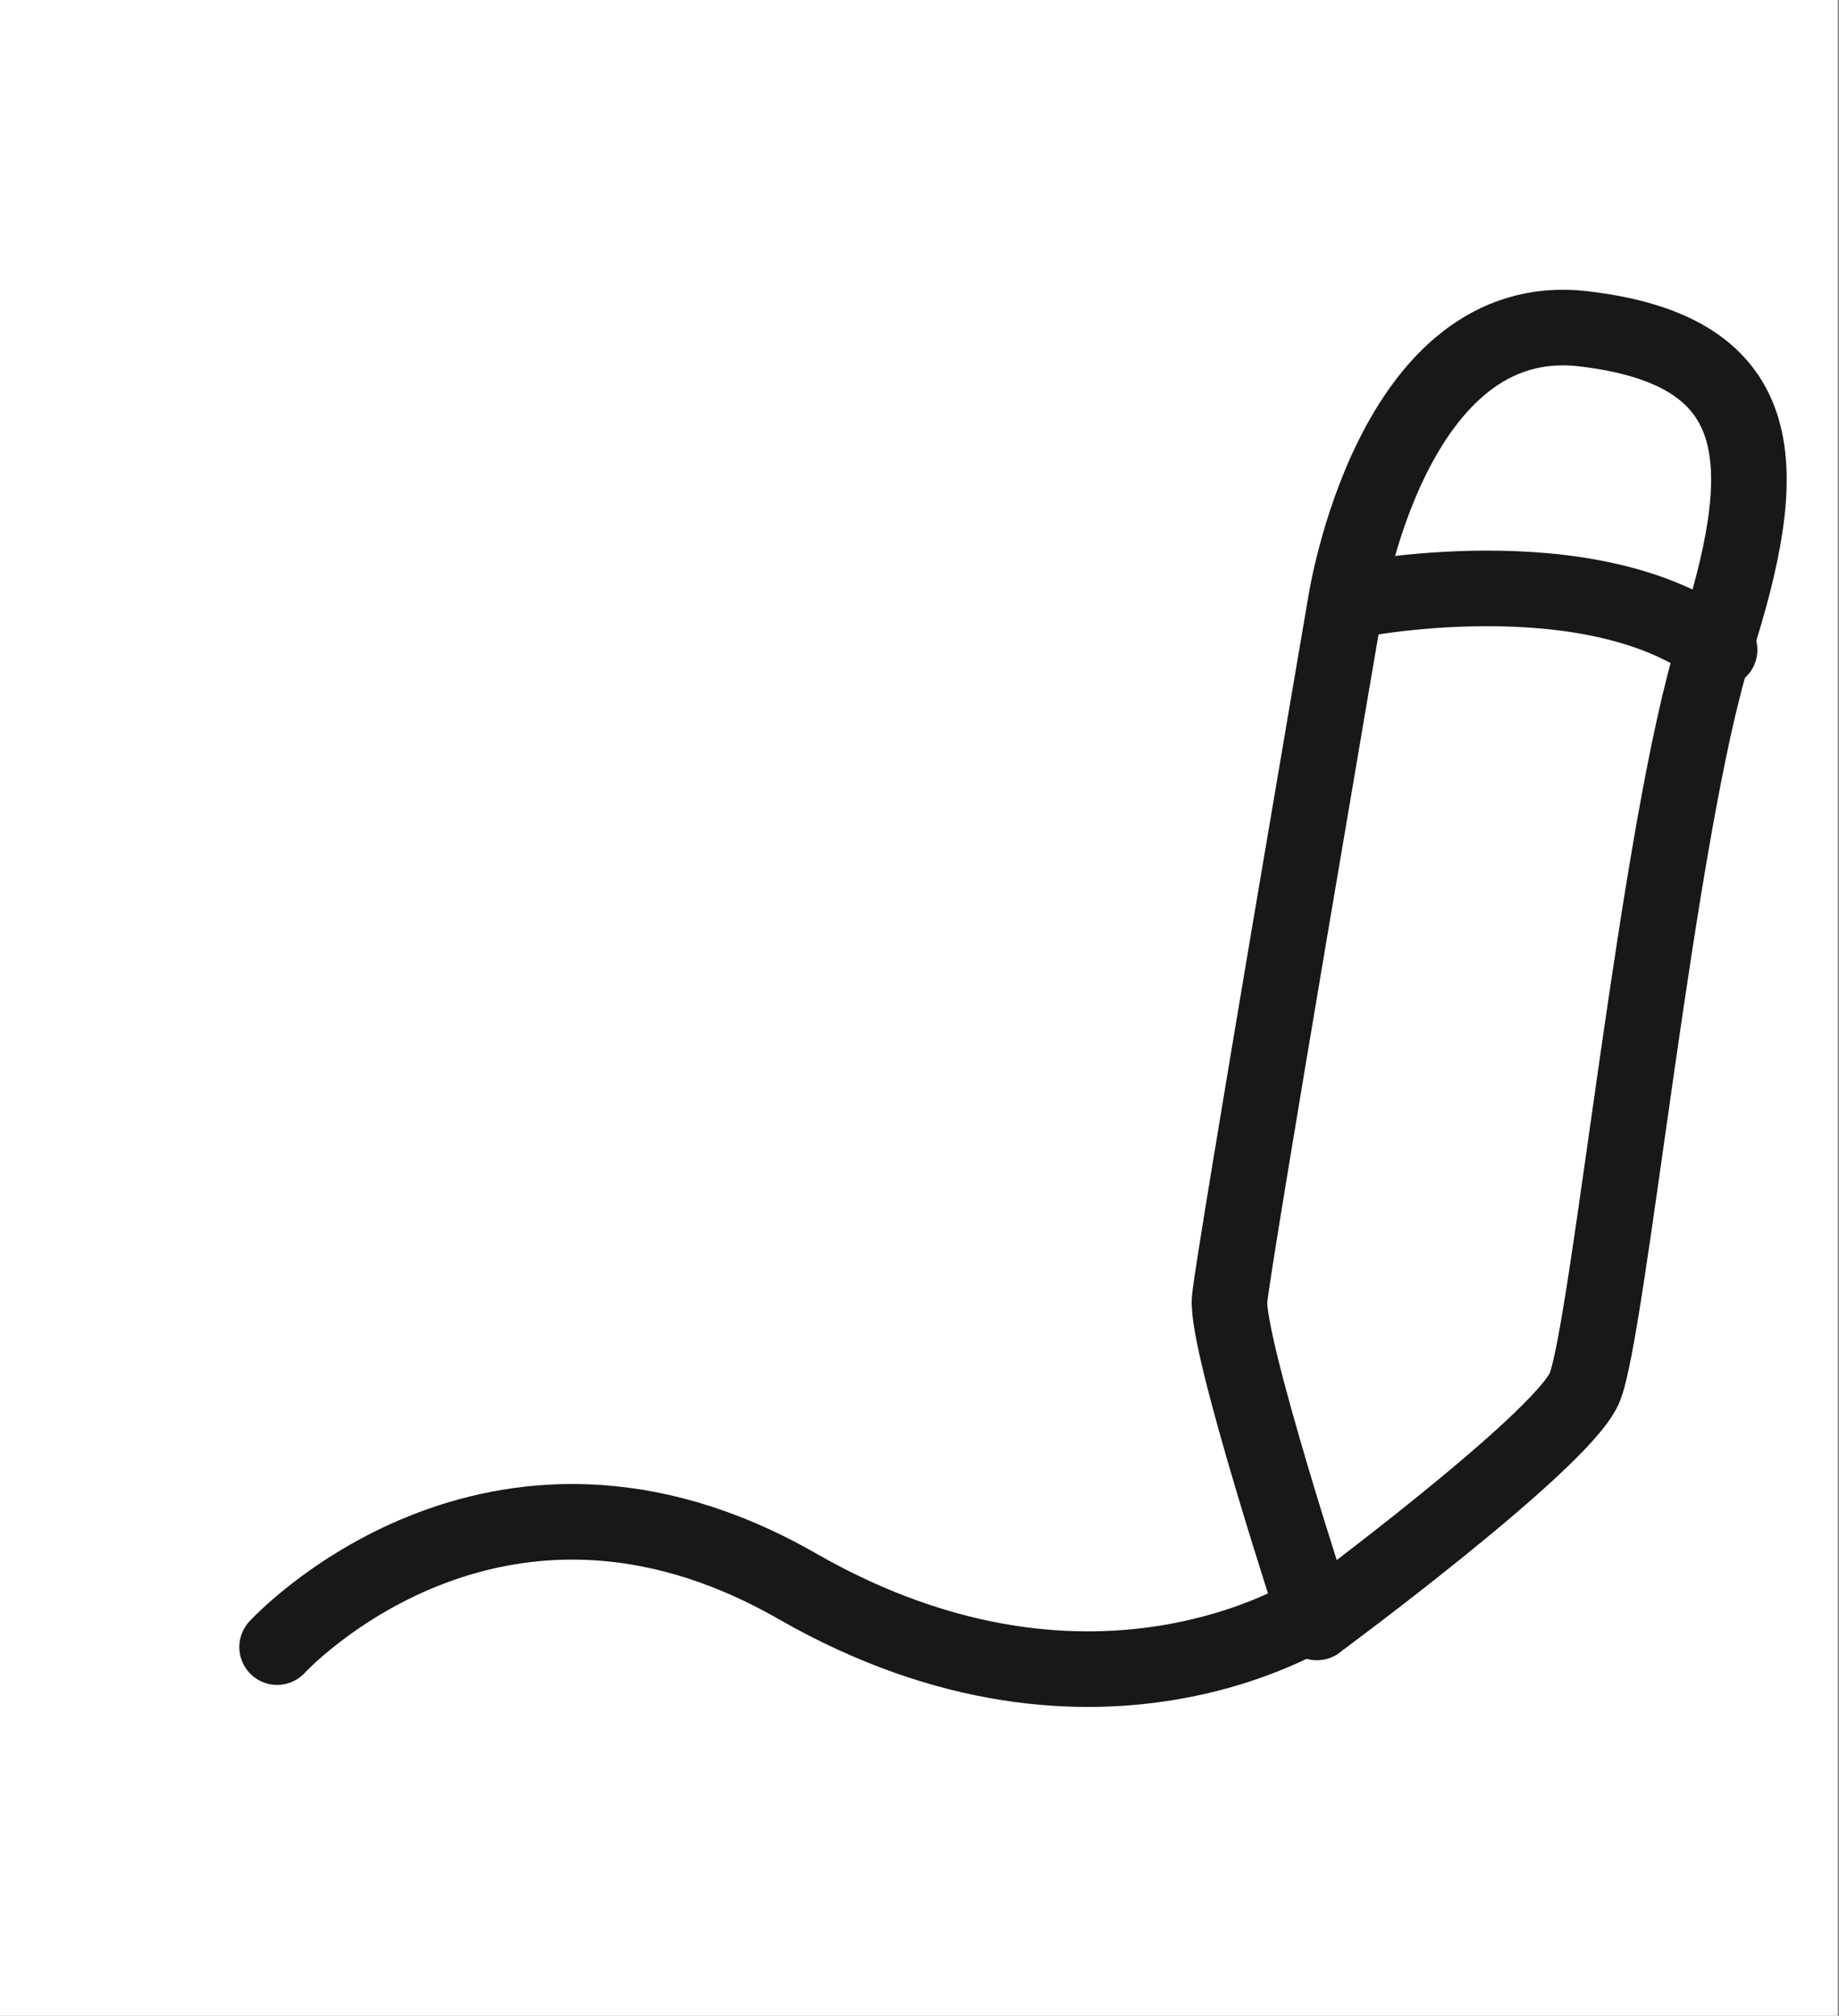
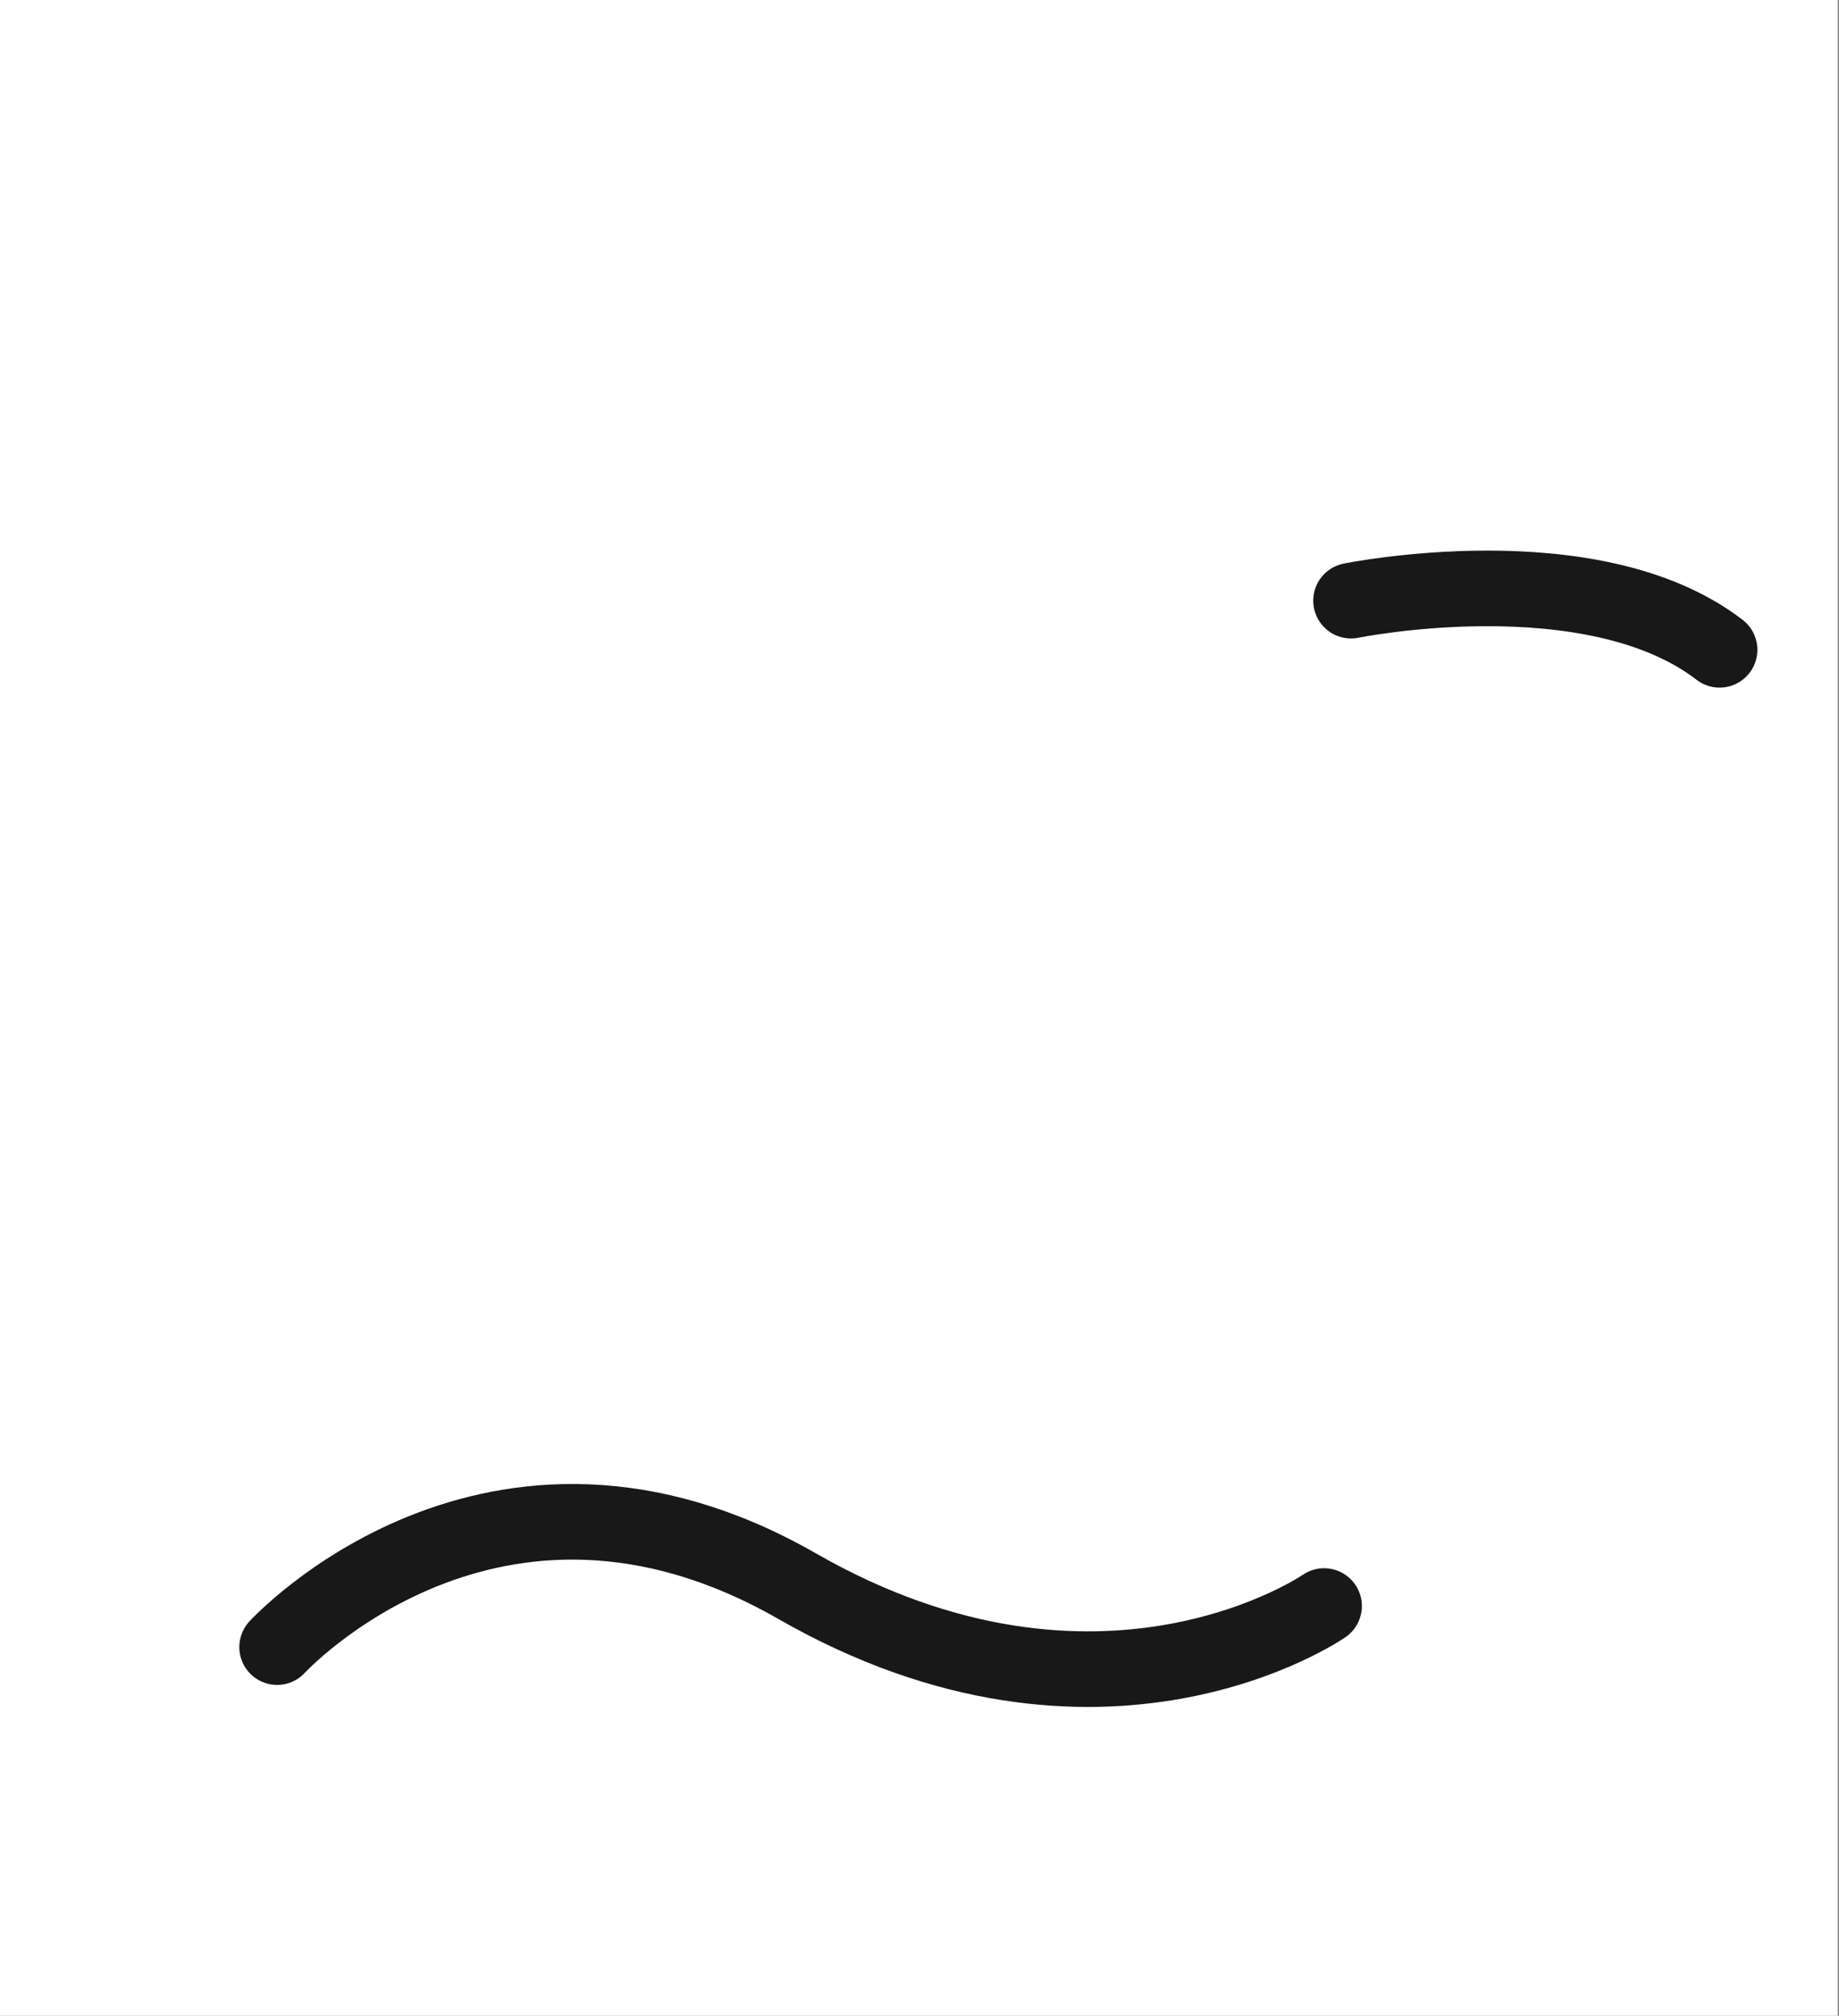
<svg xmlns="http://www.w3.org/2000/svg" width="73" height="80" viewBox="0 0 73 80" fill="none">
  <rect x="0" y="0" width="73" height="80" fill="#808080" stroke="none" />
  <g clip-path="url(#clip0_2368_806)">
    <g clip-path="url(#clip1_2368_806)">
      <g clip-path="url(#clip2_2368_806)">
        <path d="M80 0H0V80H80V0Z" fill="white" />
-         <path d="M52.28 64.388C52.28 64.388 48.64 53.308 48.81 51.558C48.98 49.808 53.42 23.888 53.42 23.888C53.42 23.888 55.23 12.158 62.85 13.048C70.47 13.938 70.33 18.618 68.07 25.668C65.81 32.718 63.84 52.938 62.89 55.098C61.94 57.258 52.27 64.388 52.27 64.388H52.28Z" stroke="#181818" stroke-width="3" stroke-linecap="round" stroke-linejoin="round" />
        <path d="M53.63 23.839C53.63 23.839 63.19 21.889 68.26 25.789" stroke="#181818" stroke-width="3" stroke-linecap="round" stroke-linejoin="round" />
        <path d="M52.56 63.738C52.56 63.738 43.72 69.868 31.64 62.948C19.56 56.028 11 65.368 11 65.368" stroke="#181818" stroke-width="3" stroke-linecap="round" stroke-linejoin="round" />
      </g>
    </g>
  </g>
  <defs>
    <clipPath id="clip0_2368_806">
      <rect width="72.951" height="80" fill="white" />
    </clipPath>
    <clipPath id="clip1_2368_806">
      <rect width="80" height="80" fill="white" />
    </clipPath>
    <clipPath id="clip2_2368_806">
      <rect width="80" height="80" fill="white" />
    </clipPath>
  </defs>
</svg>